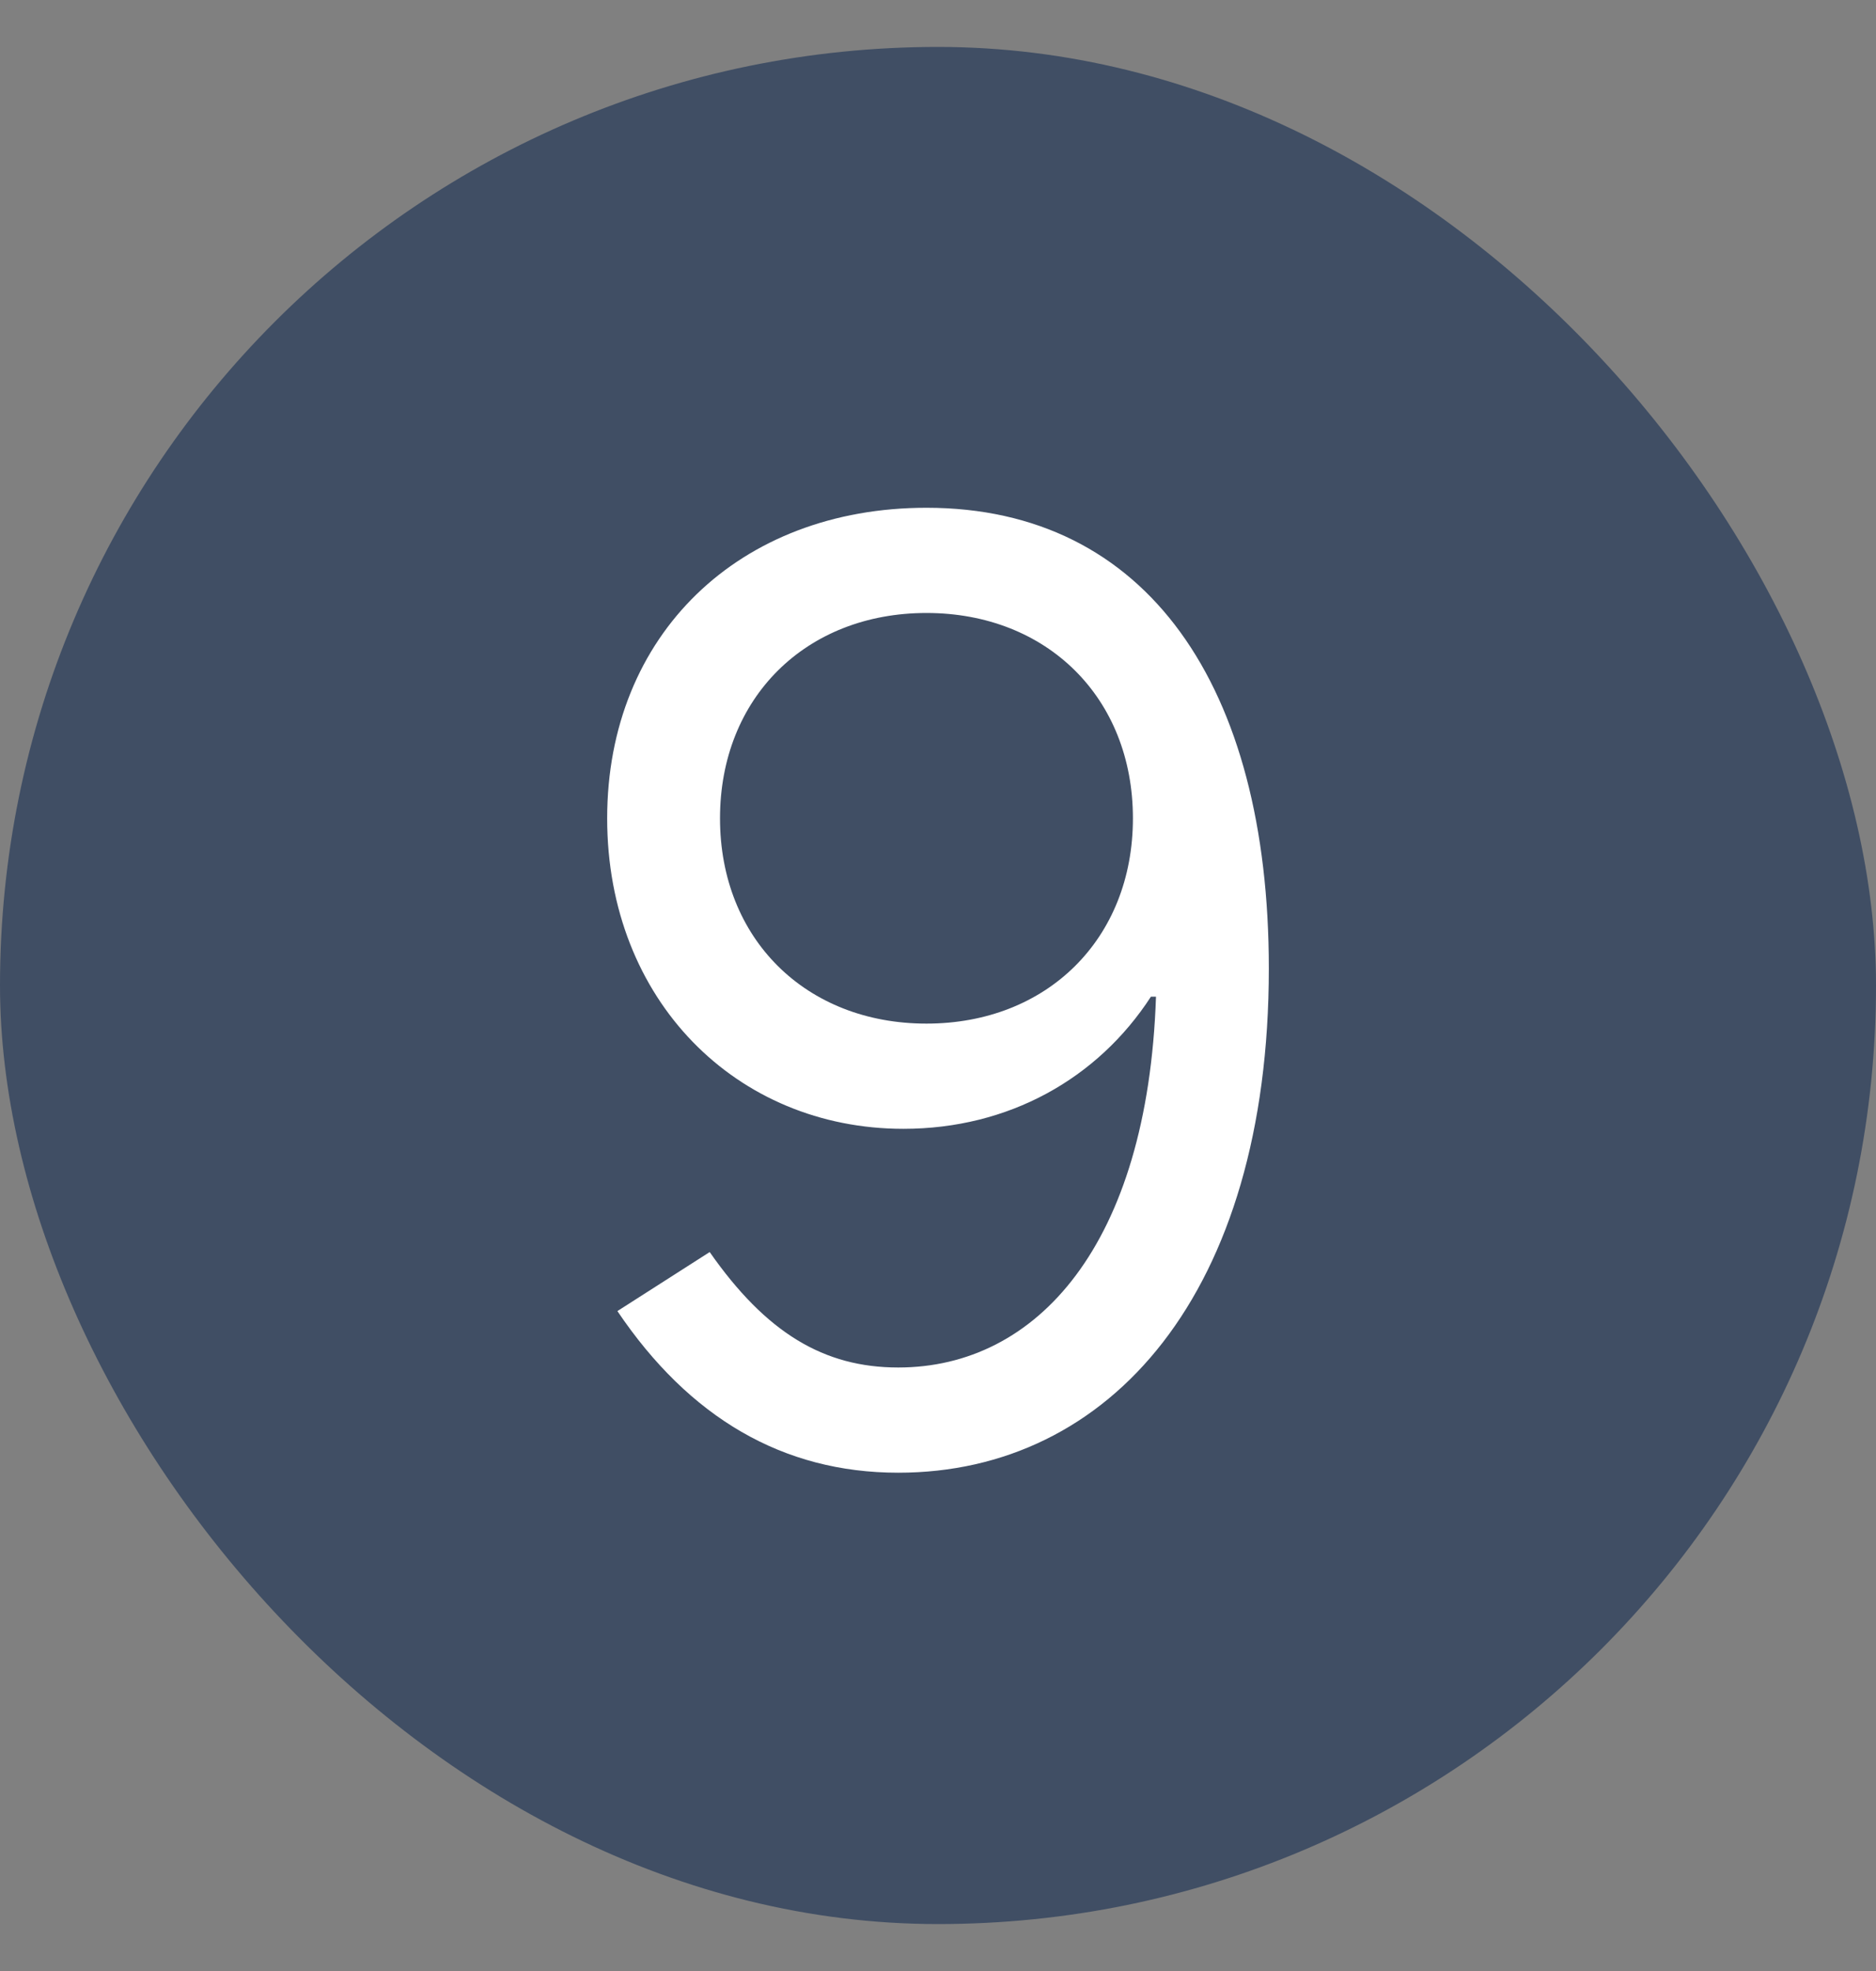
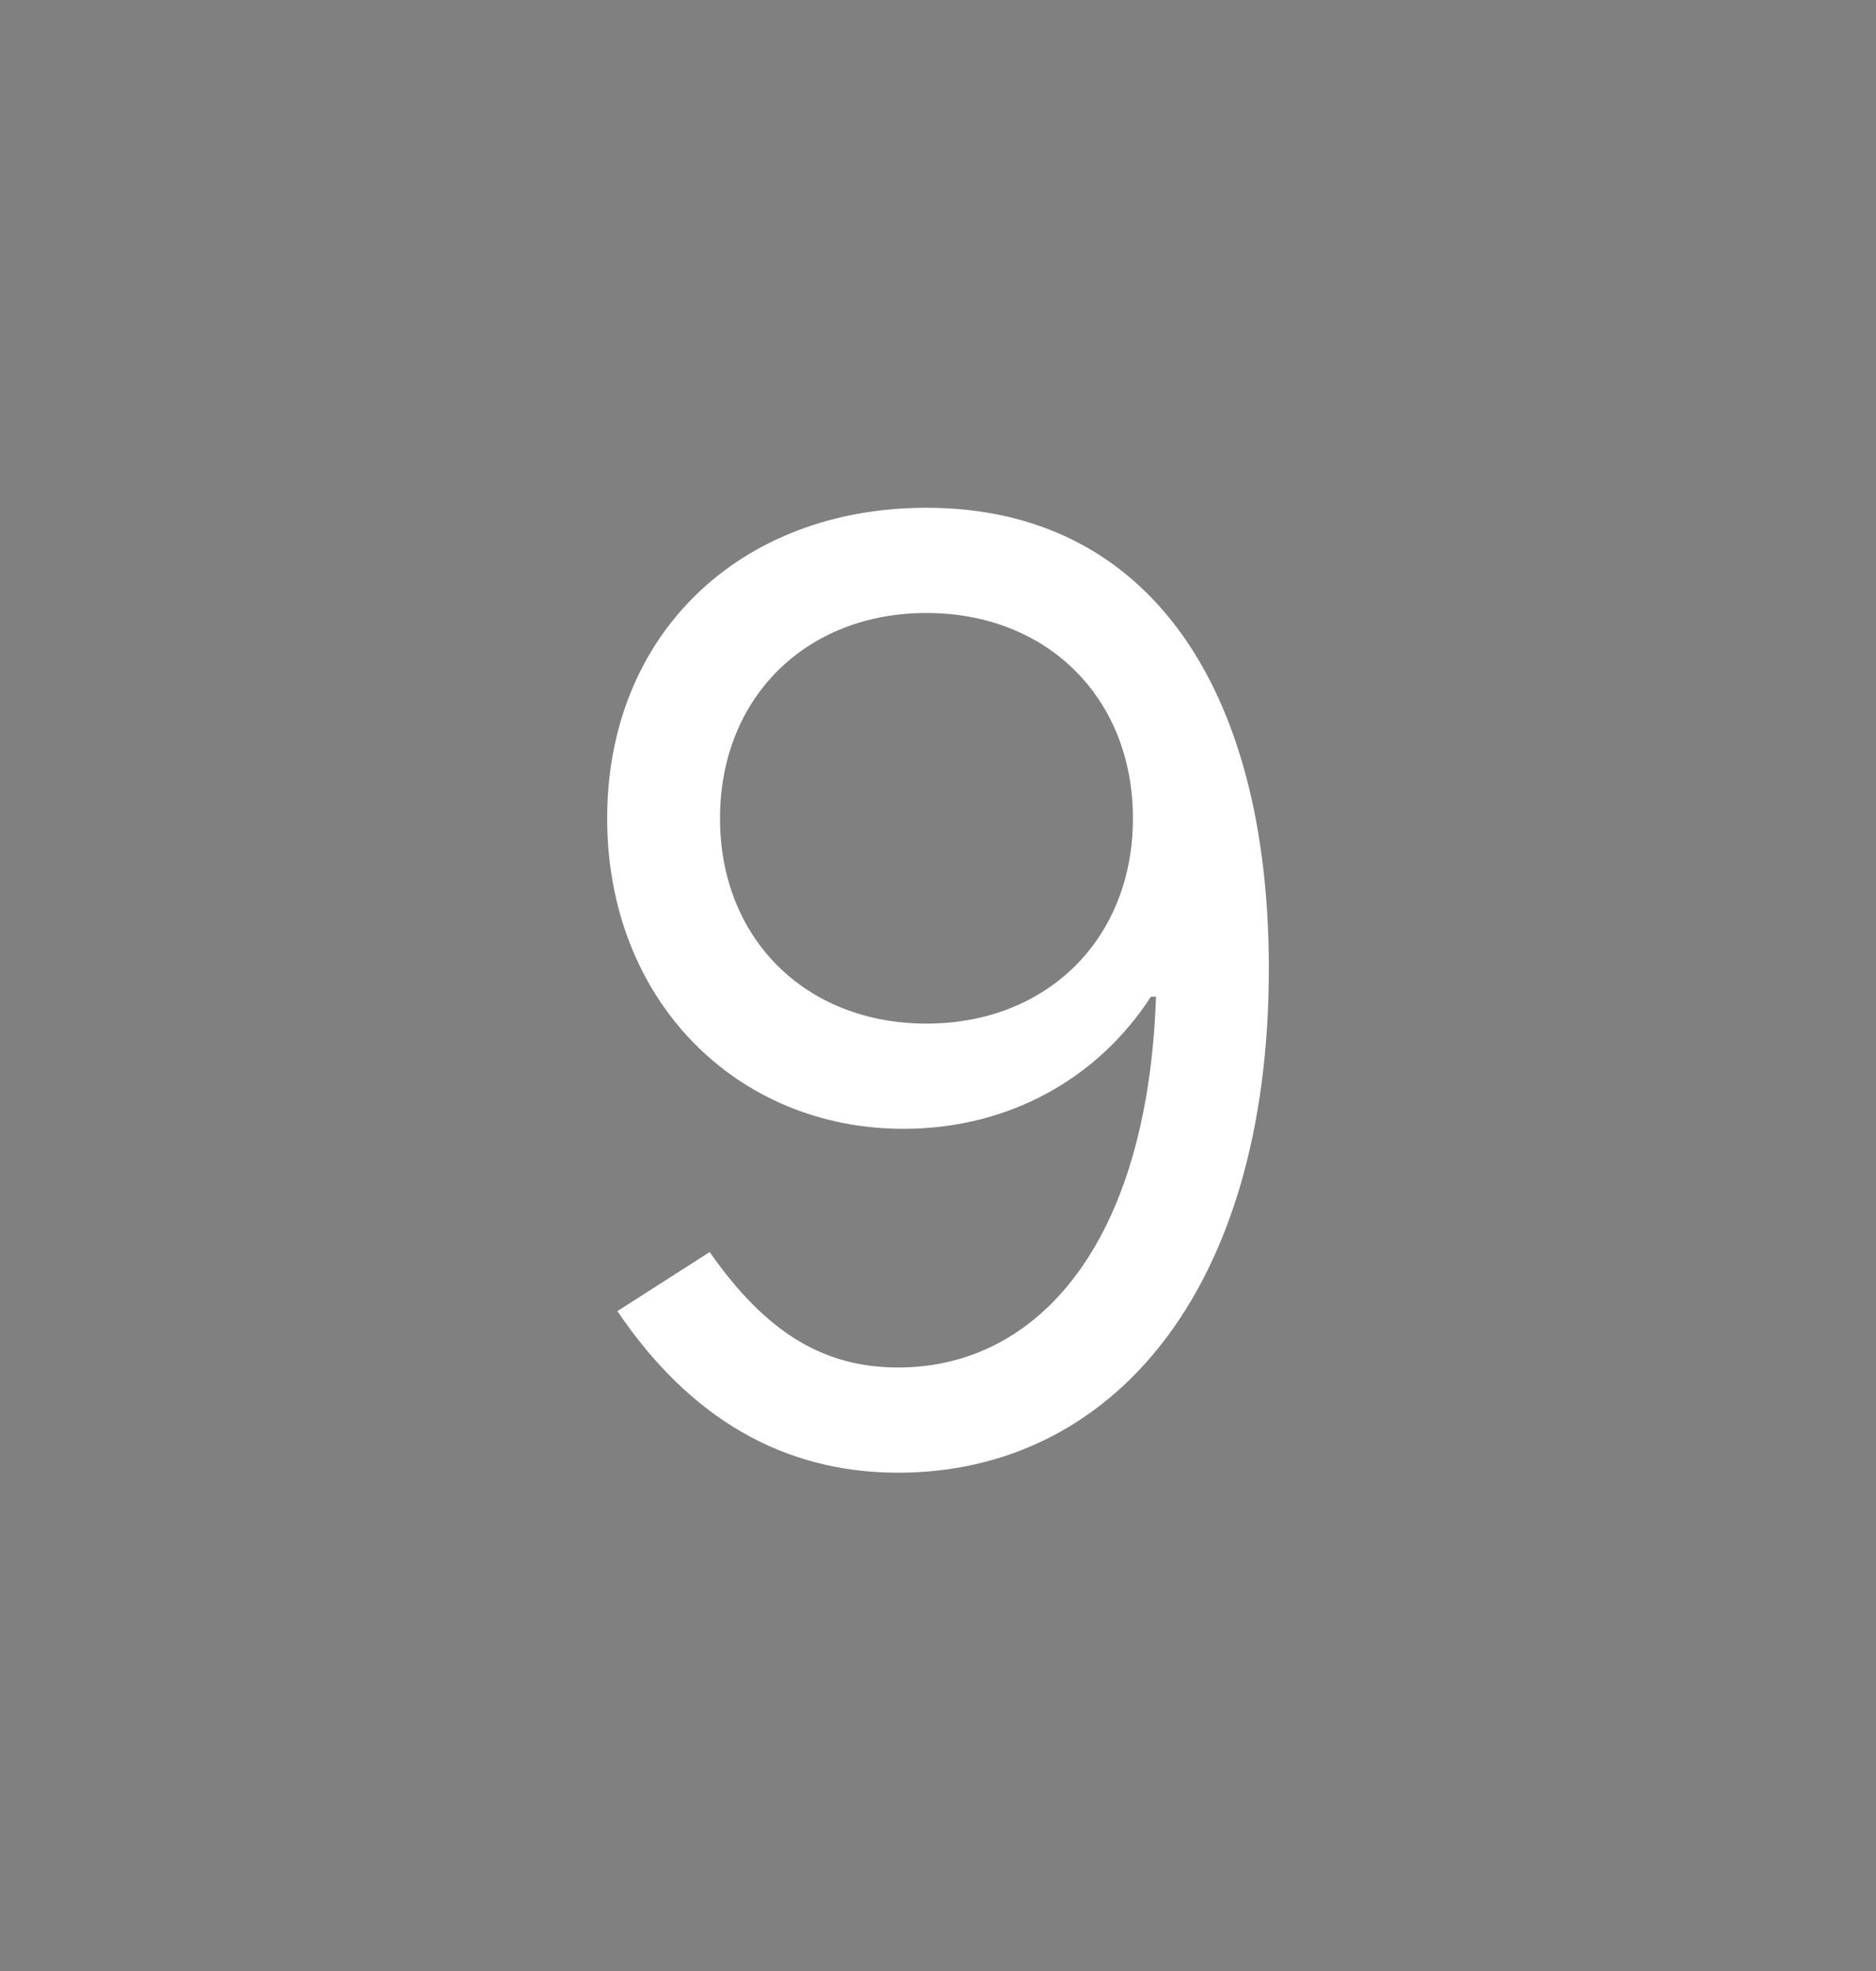
<svg xmlns="http://www.w3.org/2000/svg" width="20" height="21" viewBox="0 0 20 21" fill="none">
  <rect x="0" y="0" width="20" height="21" fill="#808080" stroke="none" />
-   <rect y="0.5" width="20" height="20" rx="10" fill="#404E64" />
-   <path d="M9.576 15.691C8.346 15.691 7.348 15.104 6.582 13.969L7.566 13.34C8.168 14.201 8.783 14.57 9.576 14.57C11.053 14.57 12.235 13.265 12.324 10.619H12.27C11.702 11.494 10.752 12.027 9.631 12.027C7.854 12.027 6.473 10.66 6.473 8.719C6.473 6.764 7.881 5.41 9.877 5.41C12.229 5.41 13.527 7.311 13.527 10.318C13.527 13.777 11.832 15.691 9.576 15.691ZM9.877 10.906C11.162 10.906 12.078 10.004 12.078 8.719C12.078 7.434 11.162 6.531 9.877 6.531C8.592 6.531 7.676 7.434 7.676 8.719C7.676 10.004 8.592 10.906 9.877 10.906Z" fill="white" />
+   <path d="M9.576 15.691C8.346 15.691 7.348 15.104 6.582 13.969L7.566 13.34C8.168 14.201 8.783 14.57 9.576 14.57C11.053 14.57 12.235 13.265 12.324 10.619H12.27C11.702 11.494 10.752 12.027 9.631 12.027C7.854 12.027 6.473 10.66 6.473 8.719C6.473 6.764 7.881 5.41 9.877 5.41C12.229 5.41 13.527 7.311 13.527 10.318C13.527 13.777 11.832 15.691 9.576 15.691ZM9.877 10.906C11.162 10.906 12.078 10.004 12.078 8.719C12.078 7.434 11.162 6.531 9.877 6.531C8.592 6.531 7.676 7.434 7.676 8.719C7.676 10.004 8.592 10.906 9.877 10.906" fill="white" />
</svg>